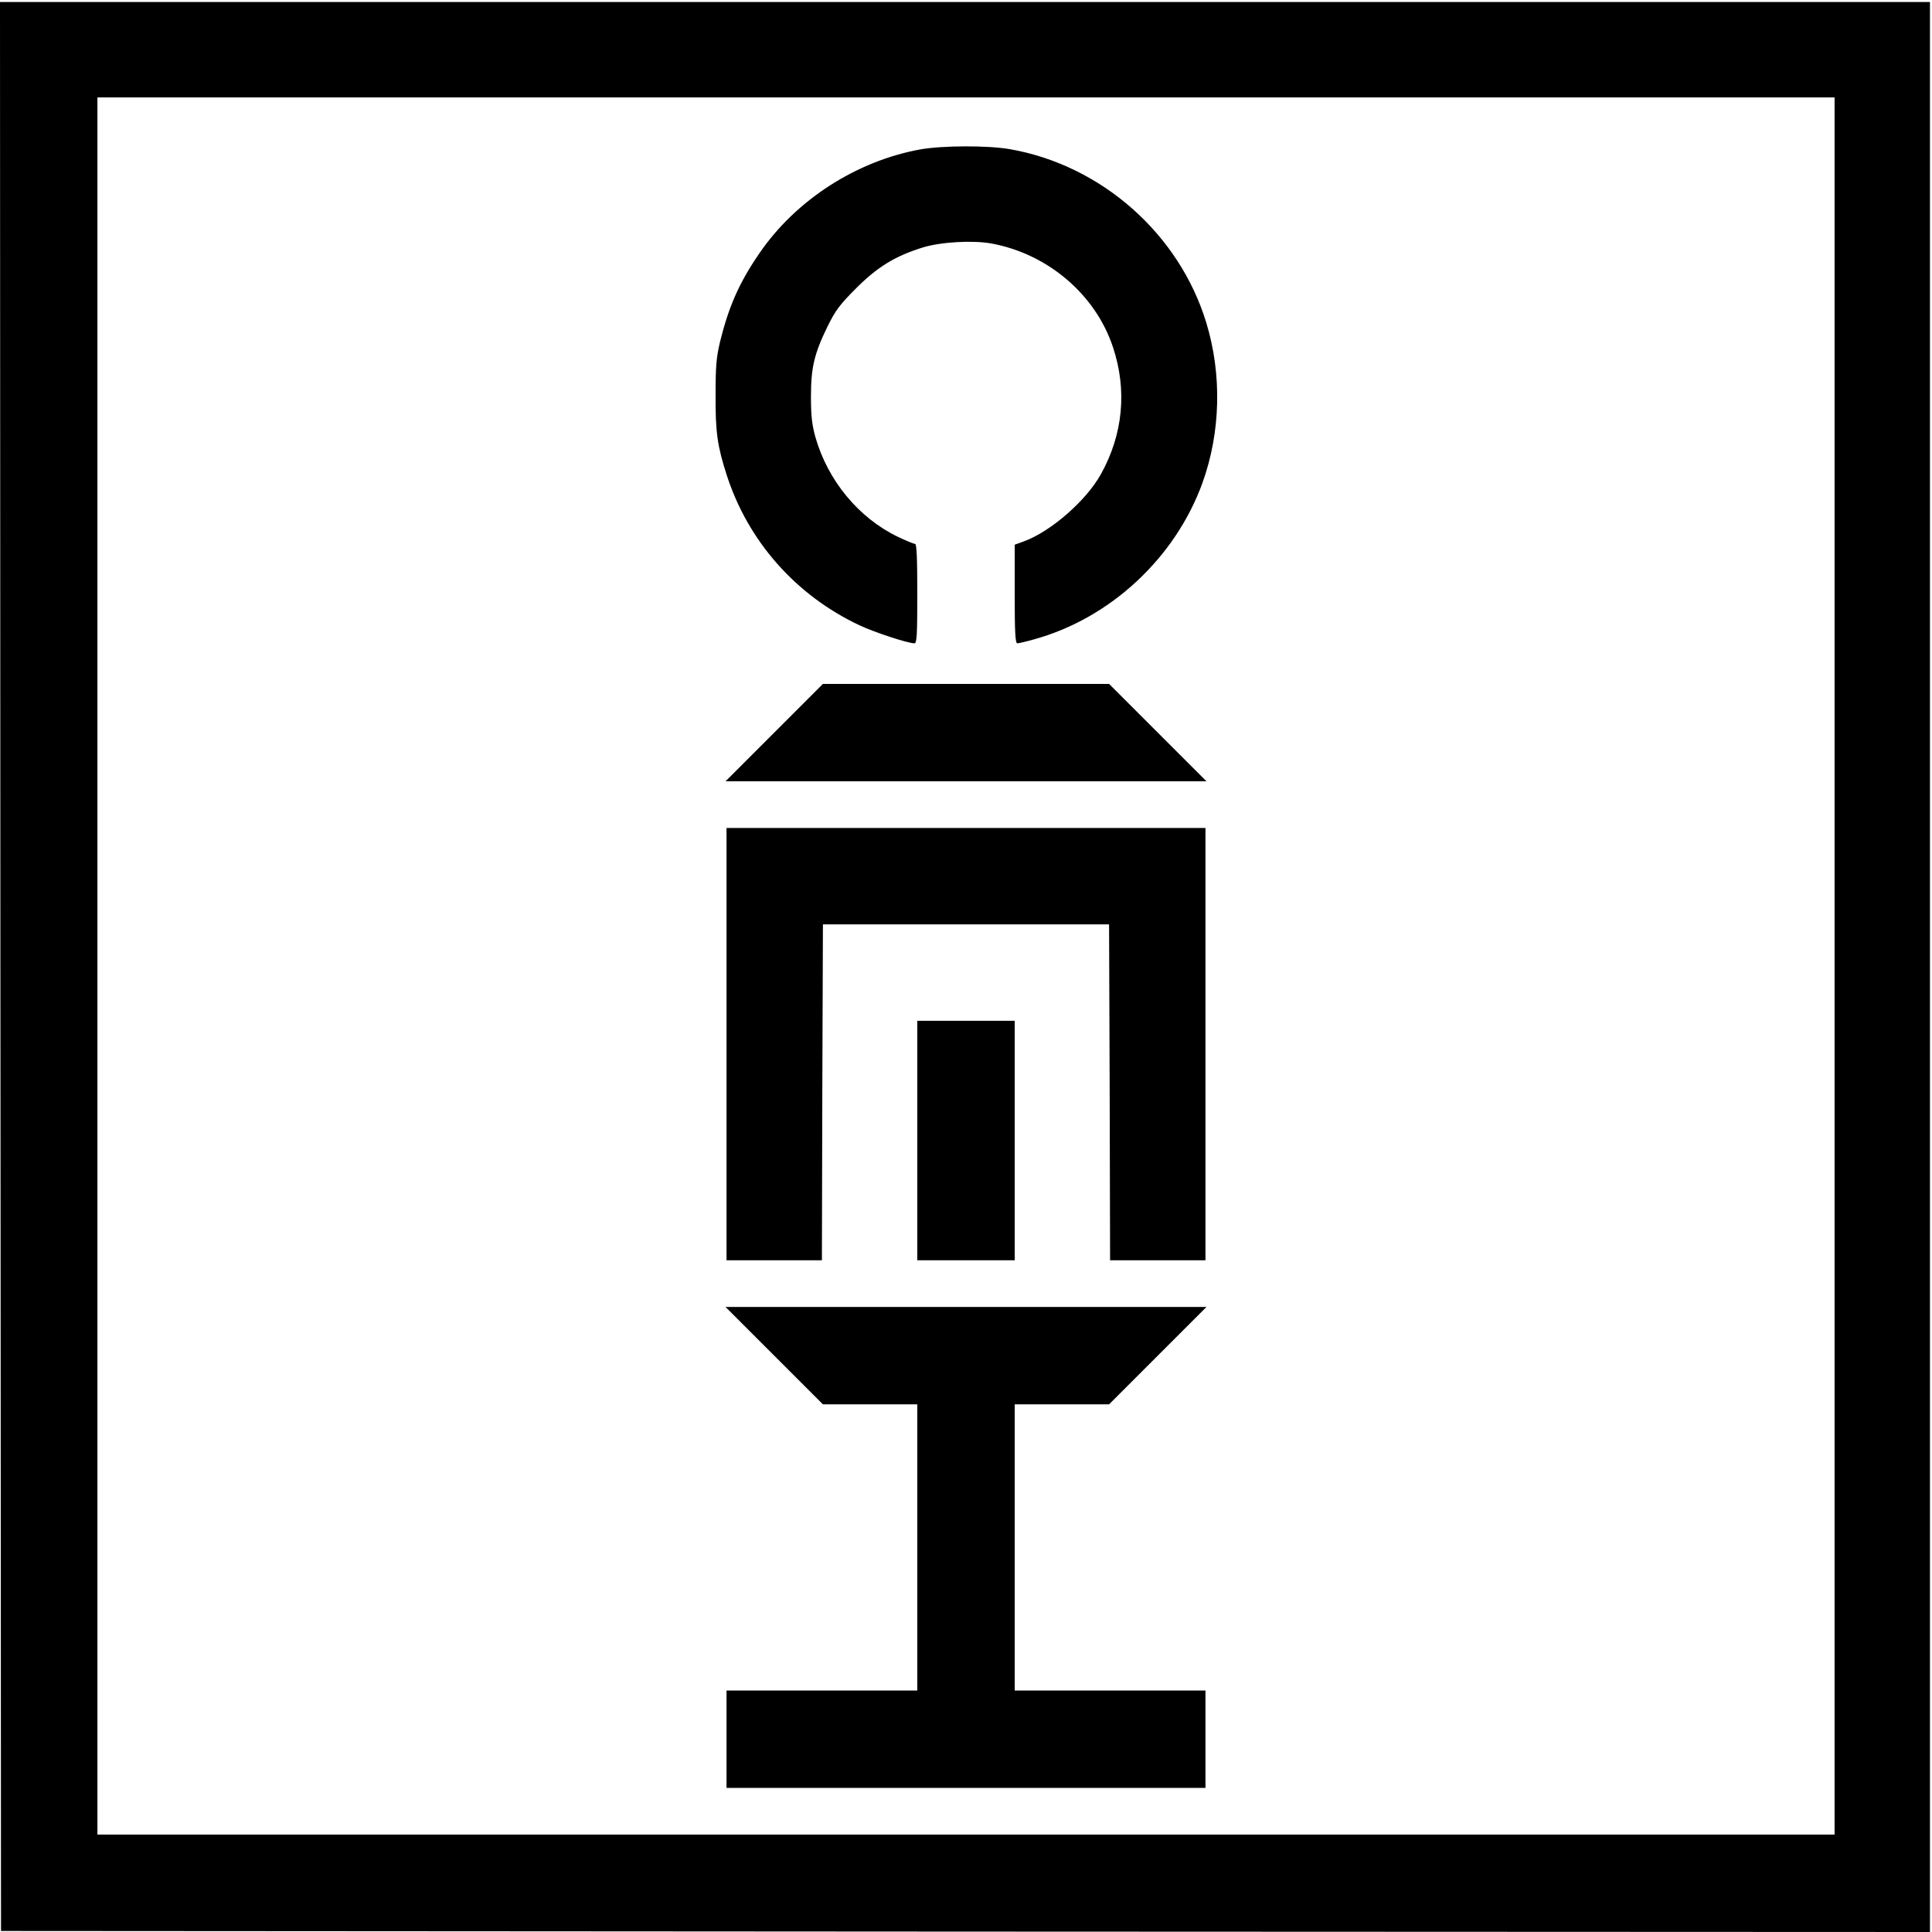
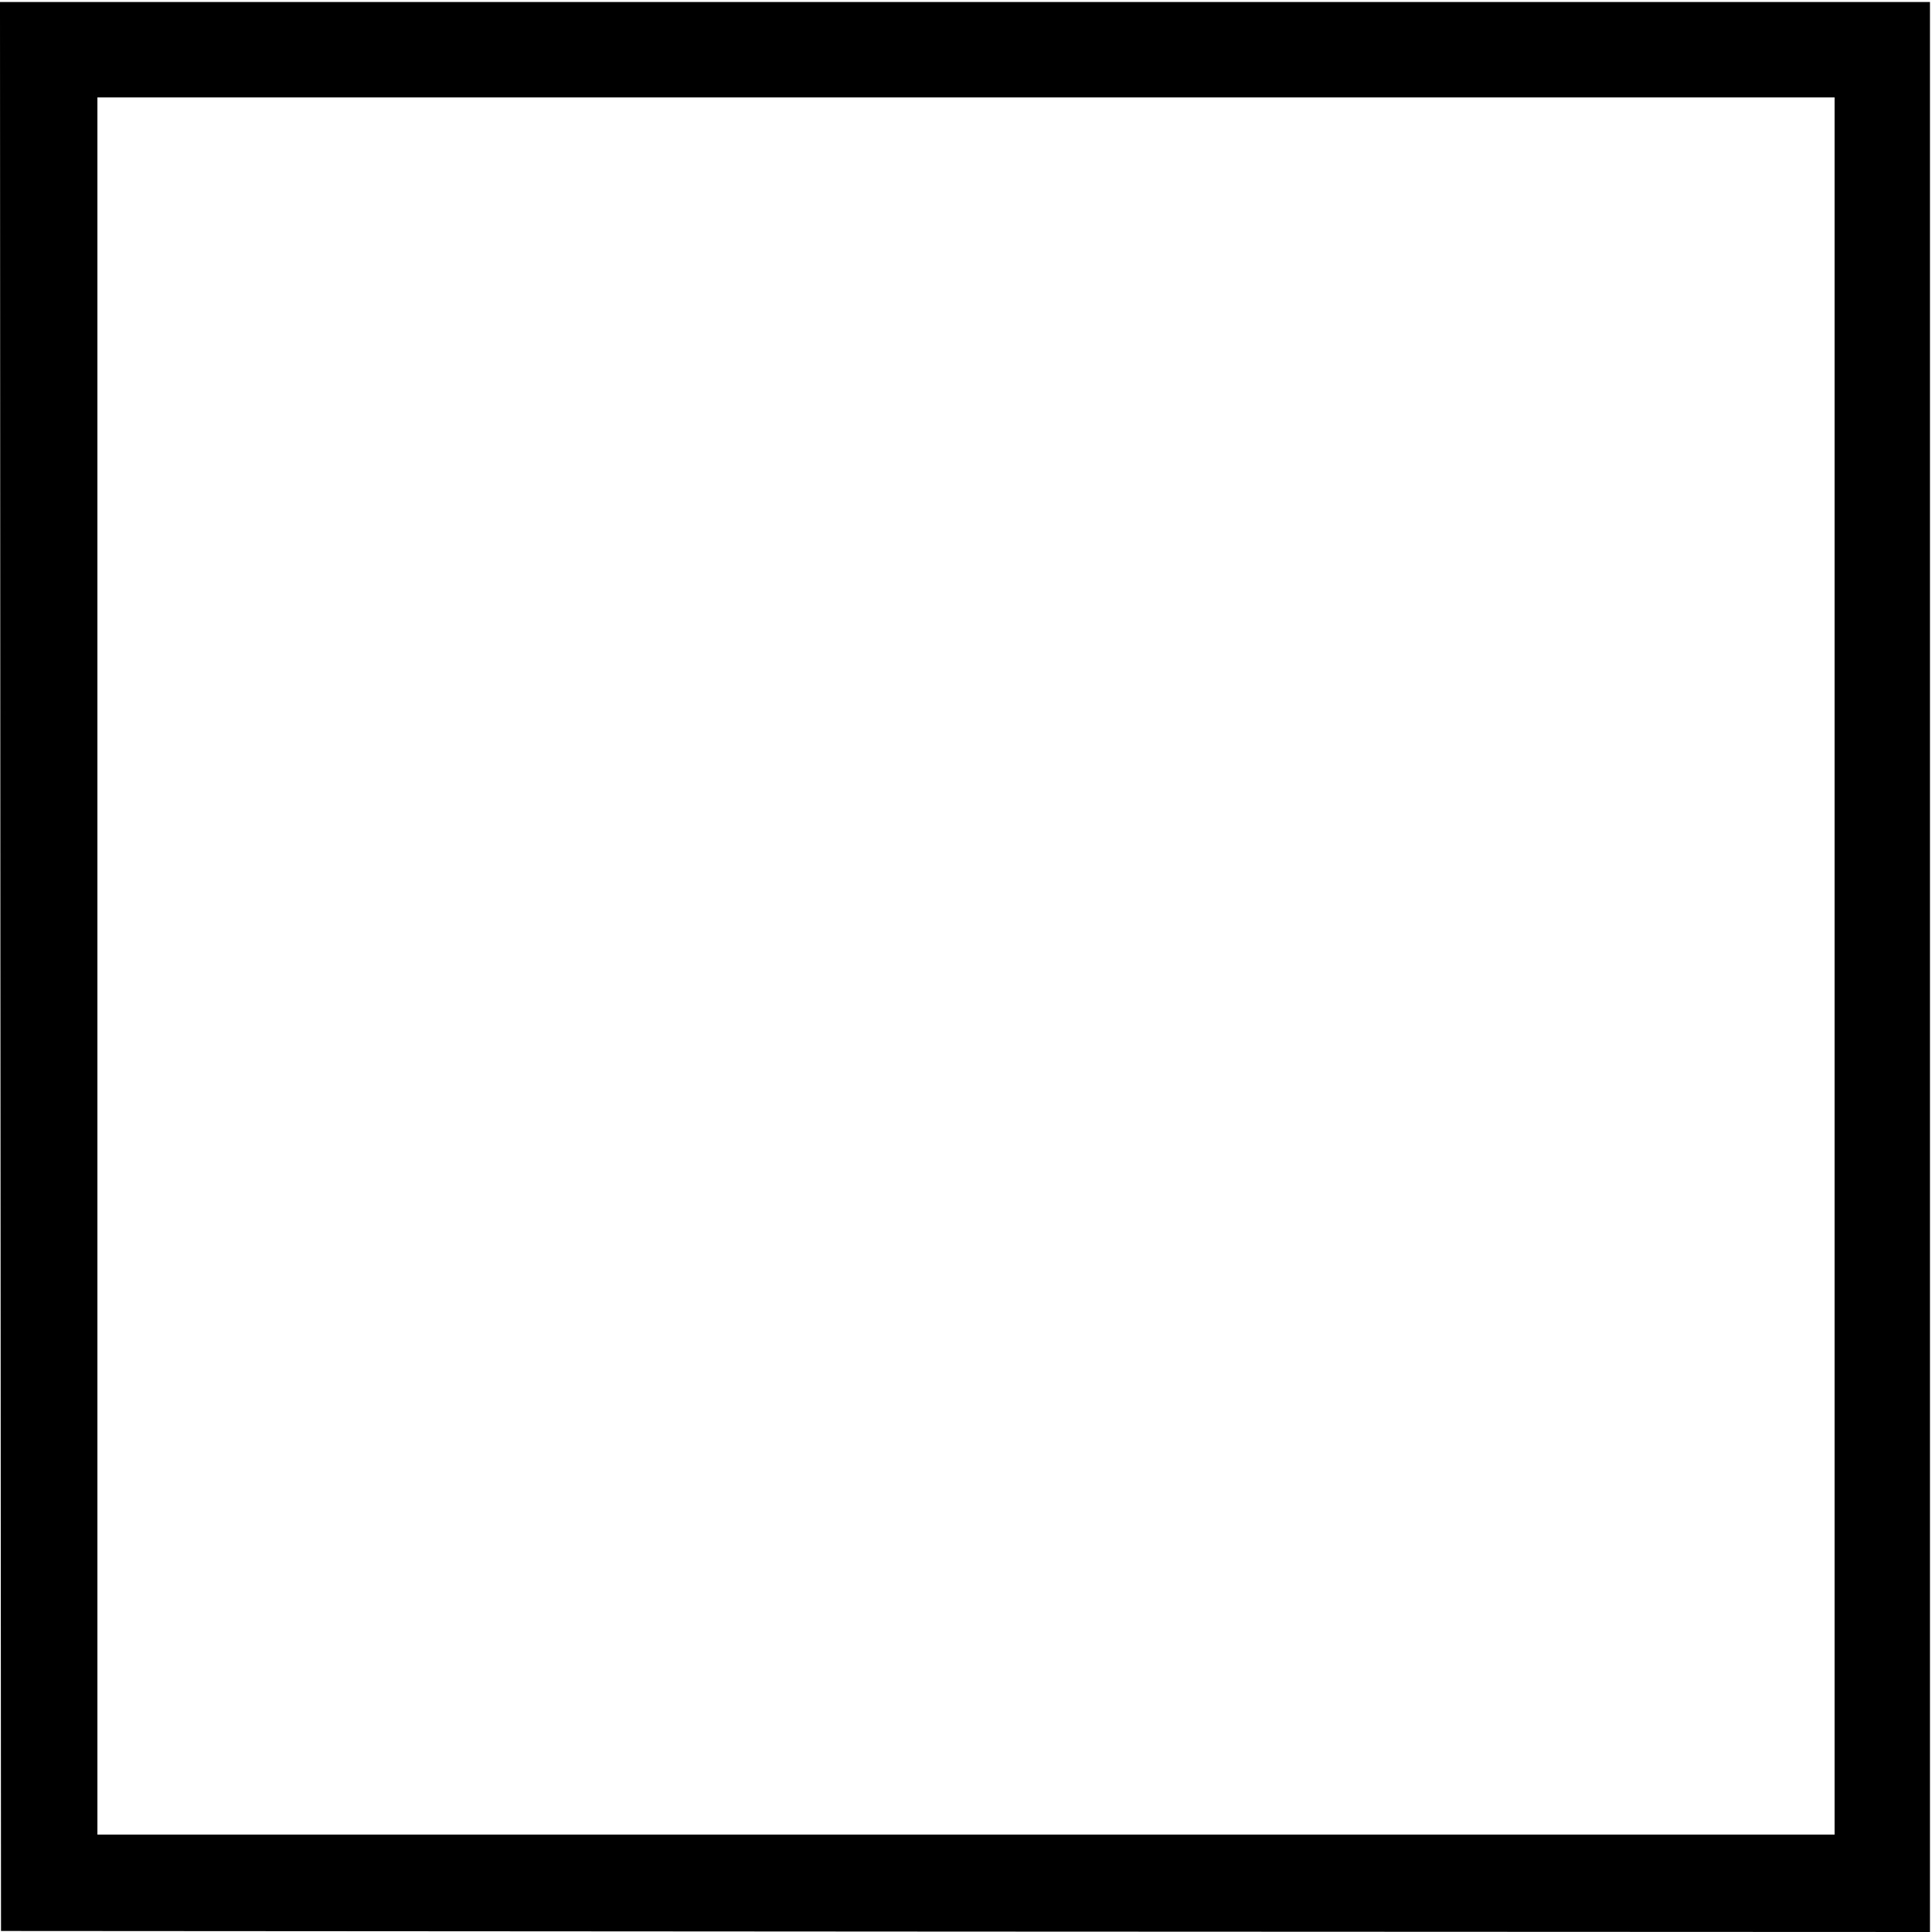
<svg xmlns="http://www.w3.org/2000/svg" version="1.0" width="952pt" height="952pt" viewBox="0 0 952 952" preserveAspectRatio="xMidYMid meet">
  <g transform="translate(0,952) scale(0.1,-0.1)" fill="#000000" stroke="none">
    <path d="M2 4758 l3 -4753 4752 -3 4753 -2 0 4755 0 4755 -4755 0 -4755 0 2 -4752z m9038 2 l0 -4280 -4280 0 -4280 0 0 4280 0 4280 4280 0 4280 0 0 -4280z" />
-     <path d="M4536 8784 c-316 -57 -615 -250 -794 -512 -99 -144 -150 -260 -193 -432 -19 -80 -23 -122 -23 -265 -1 -184 9 -254 55 -396 105 -326 341 -593 654 -740 74 -35 239 -89 271 -89 12 0 14 43 14 245 0 177 -3 245 -11 245 -7 0 -45 16 -85 35 -193 93 -345 277 -406 491 -17 62 -22 104 -22 199 0 144 16 211 81 345 40 81 61 109 142 190 105 105 192 158 326 200 90 28 248 37 341 20 277 -51 512 -251 598 -510 71 -213 50 -431 -60 -628 -73 -130 -245 -280 -377 -329 l-47 -17 0 -243 c0 -190 3 -243 13 -243 7 0 45 9 84 20 375 104 694 401 828 770 90 250 97 534 19 790 -133 437 -516 776 -968 855 -110 19 -332 18 -440 -1z" />
-     <path d="M3815 5910 l-240 -240 1185 0 1185 0 -240 240 -240 240 -705 0 -705 0 -240 -240z" />
-     <path d="M3580 4375 l0 -1065 235 0 235 0 2 828 3 827 705 0 705 0 3 -827 2 -828 235 0 235 0 0 1065 0 1065 -1180 0 -1180 0 0 -1065z" />
-     <path d="M4520 3900 l0 -590 240 0 240 0 0 590 0 590 -240 0 -240 0 0 -590z" />
-     <path d="M3815 2840 l240 -240 232 0 233 0 0 -705 0 -705 -470 0 -470 0 0 -240 0 -240 1180 0 1180 0 0 240 0 240 -470 0 -470 0 0 705 0 705 233 0 232 0 240 240 240 240 -1185 0 -1185 0 240 -240z" />
  </g>
</svg>